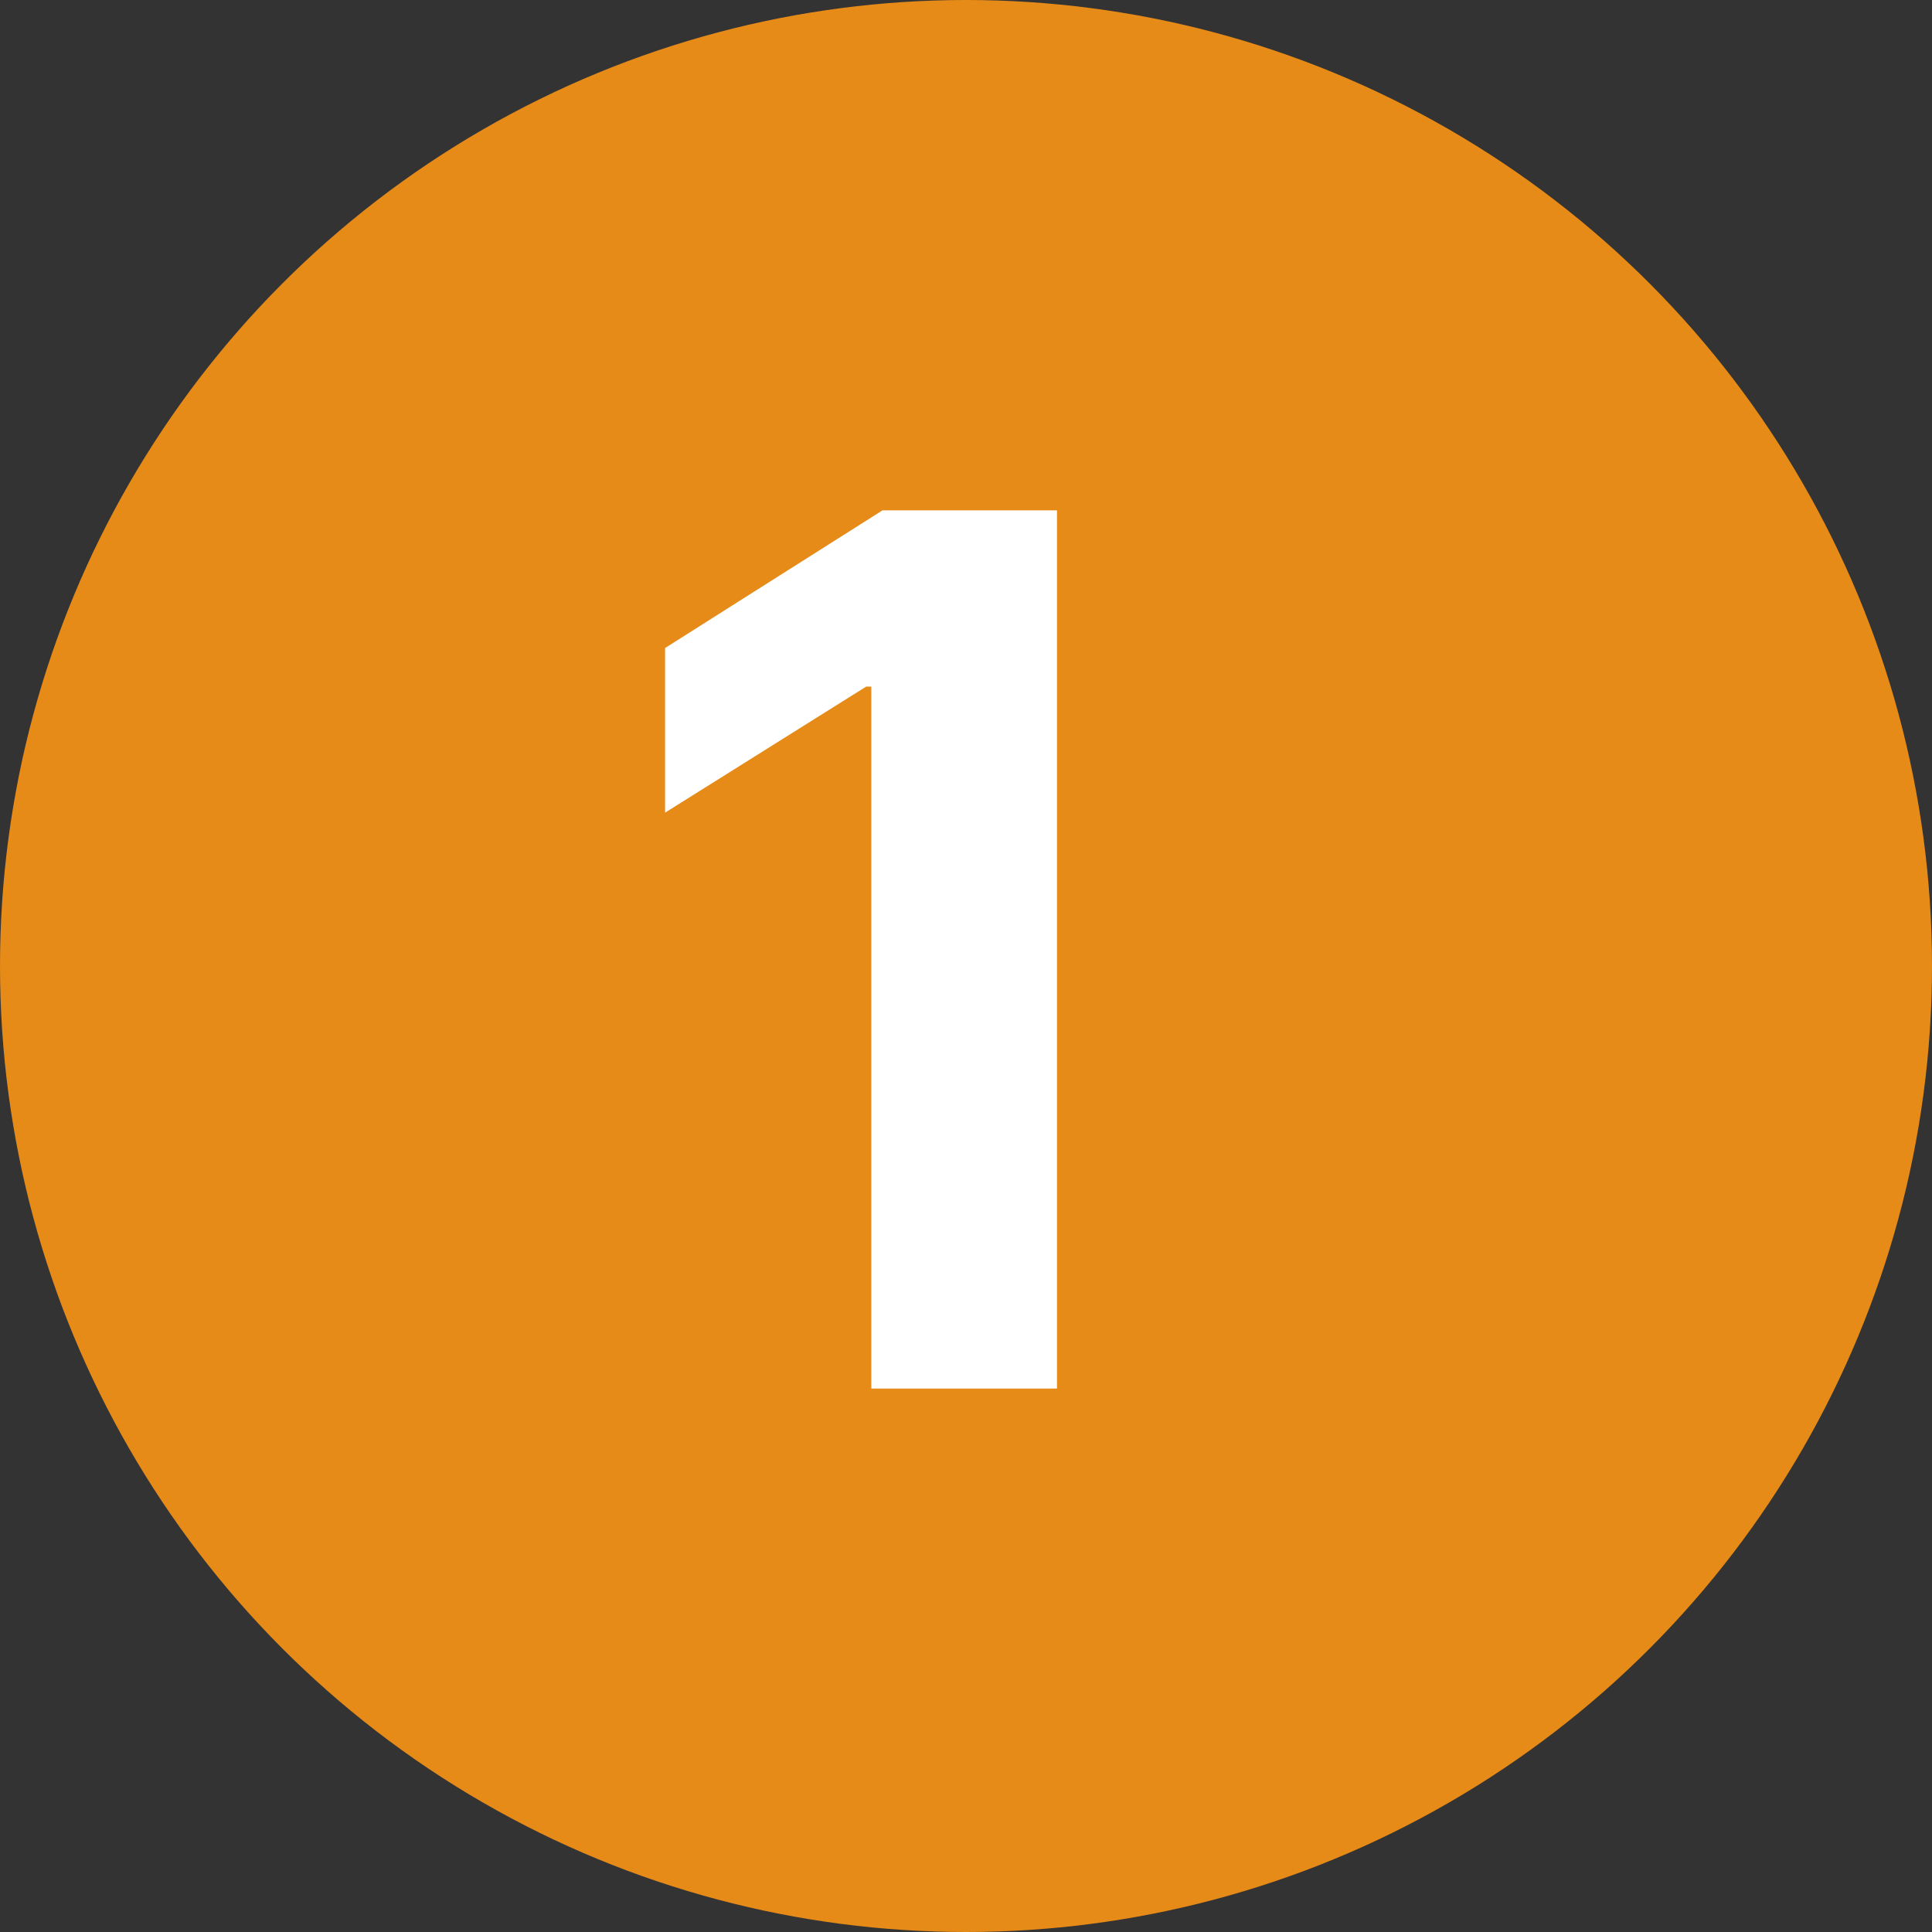
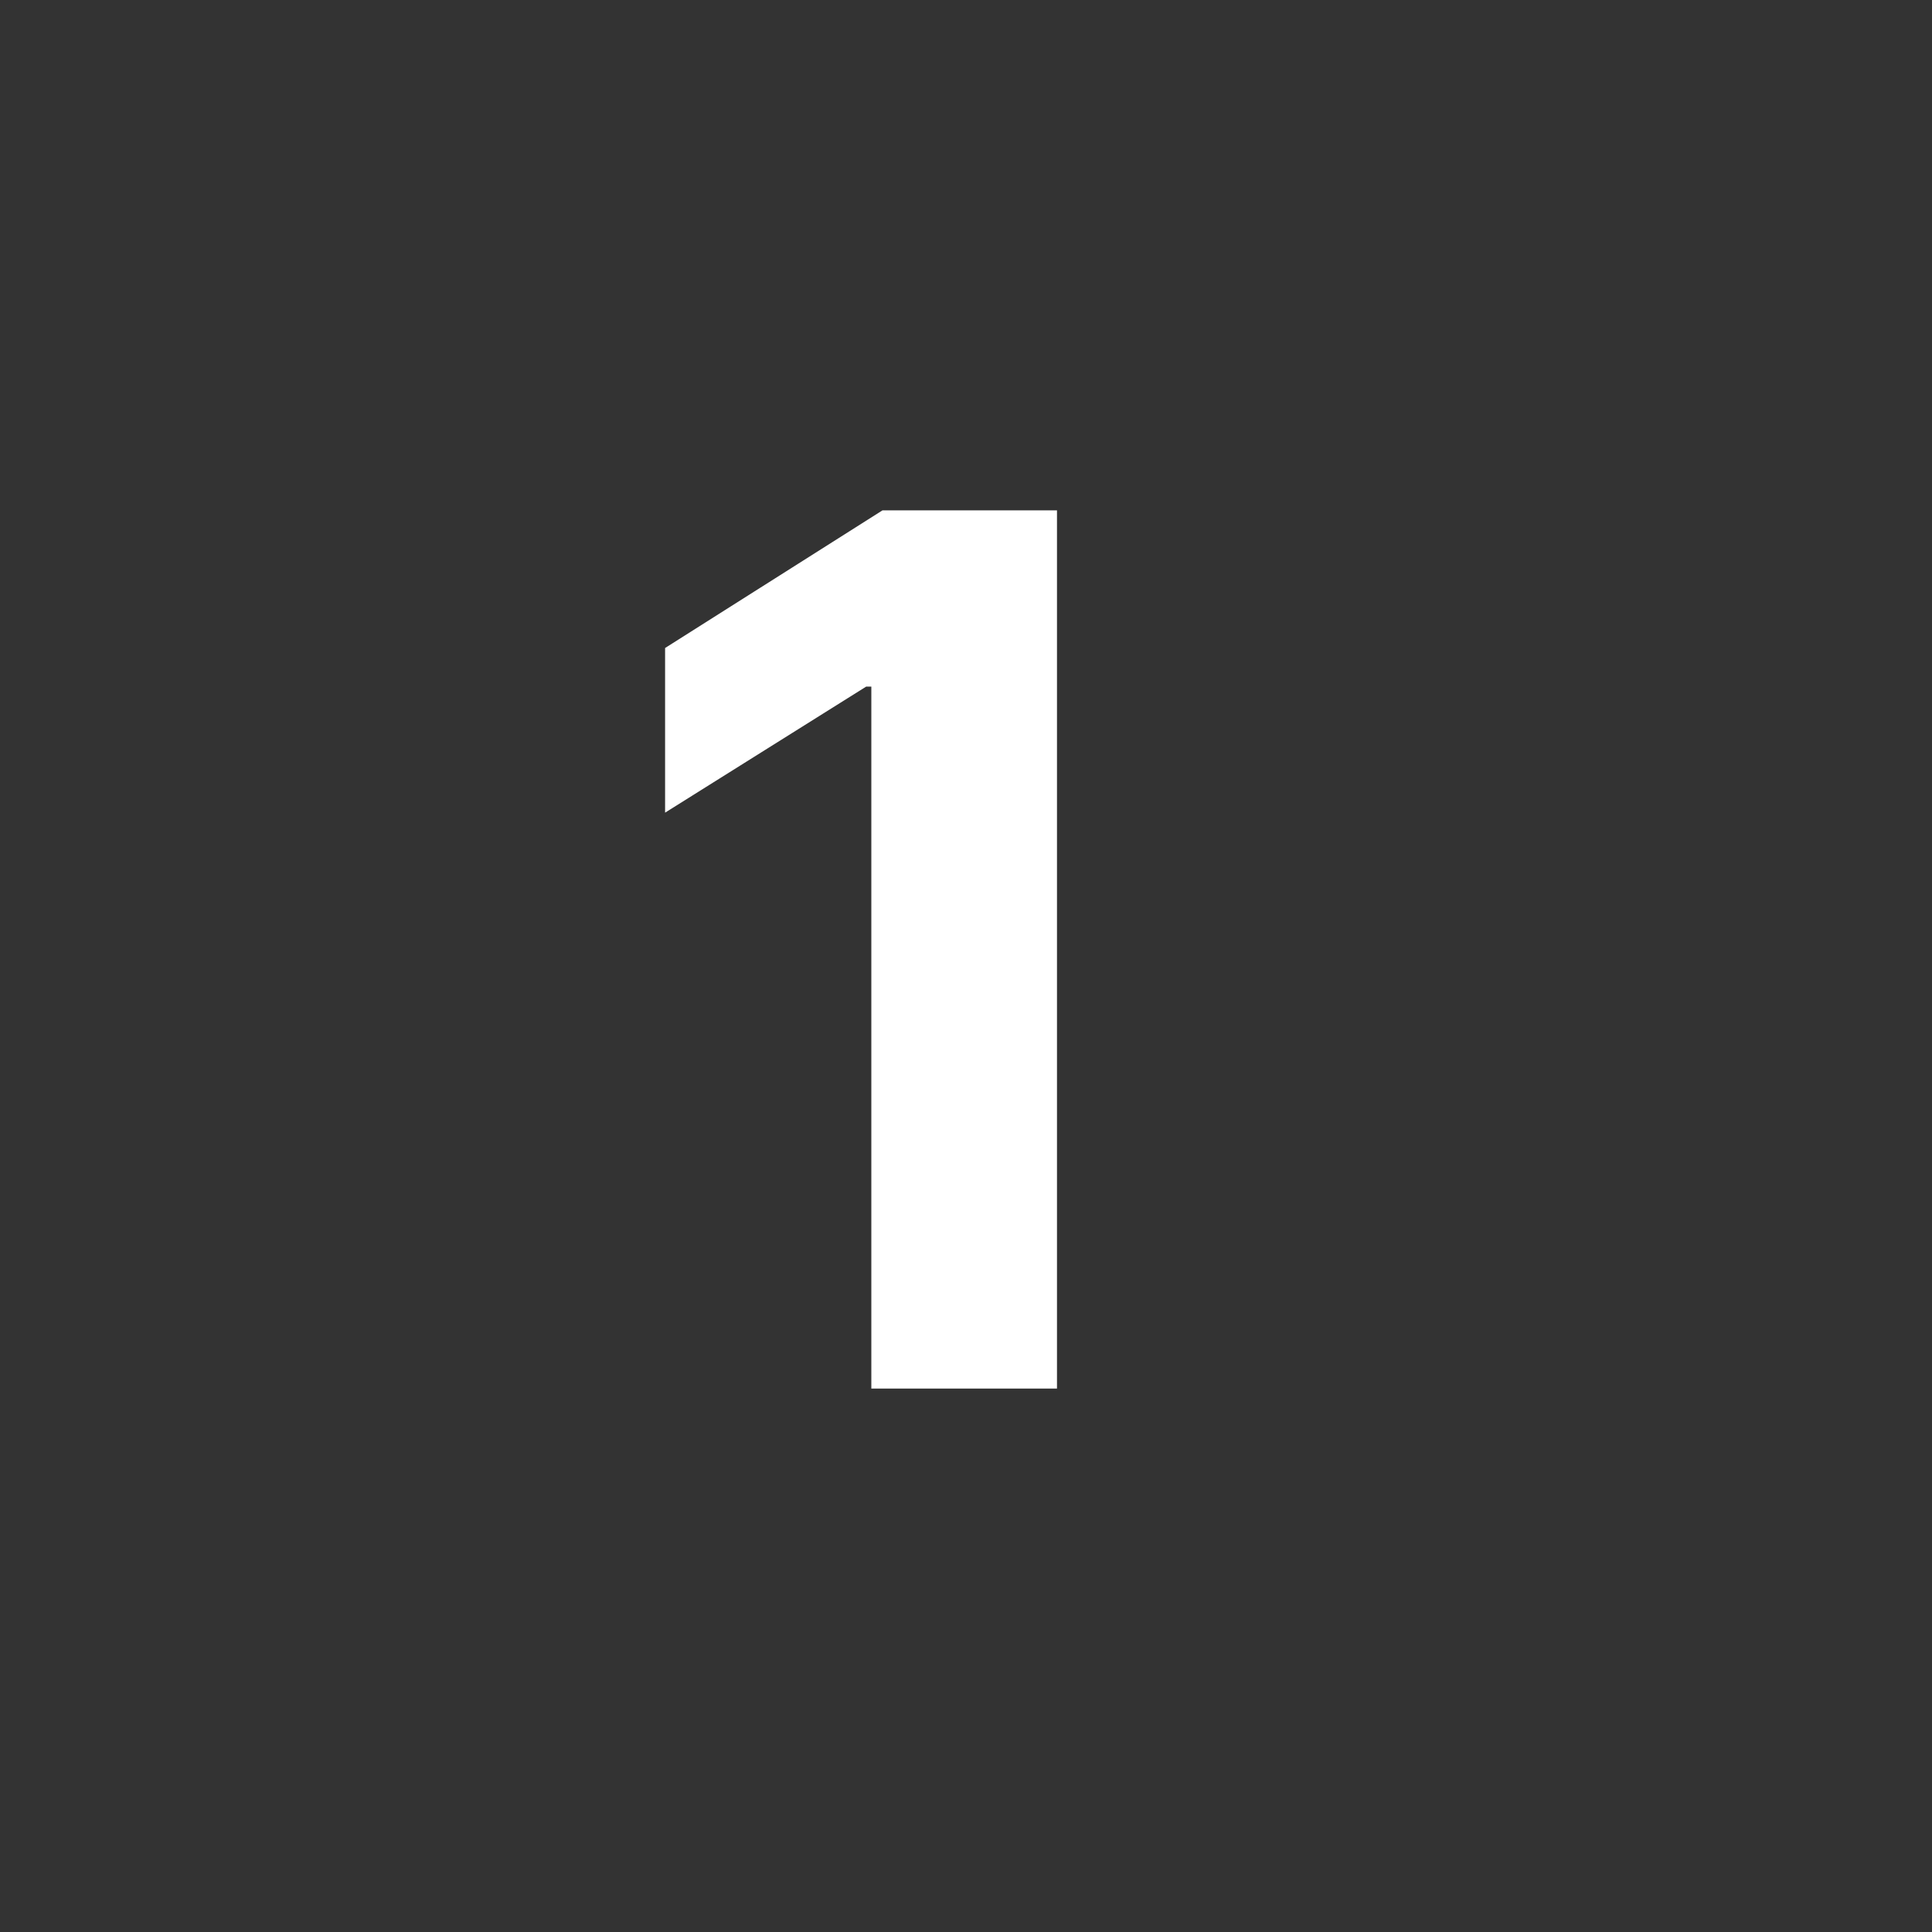
<svg xmlns="http://www.w3.org/2000/svg" width="32" height="32" viewBox="0 0 32 32" fill="none">
  <rect x="0" y="0" width="32" height="32" fill="#333333" stroke="none" />
-   <circle cx="16" cy="16" r="16" fill="#E68A18" />
  <path d="M17.507 8.453V22.999H14.432V11.372H14.347L11.016 13.46V10.733L14.617 8.453H17.507Z" fill="white" />
</svg>